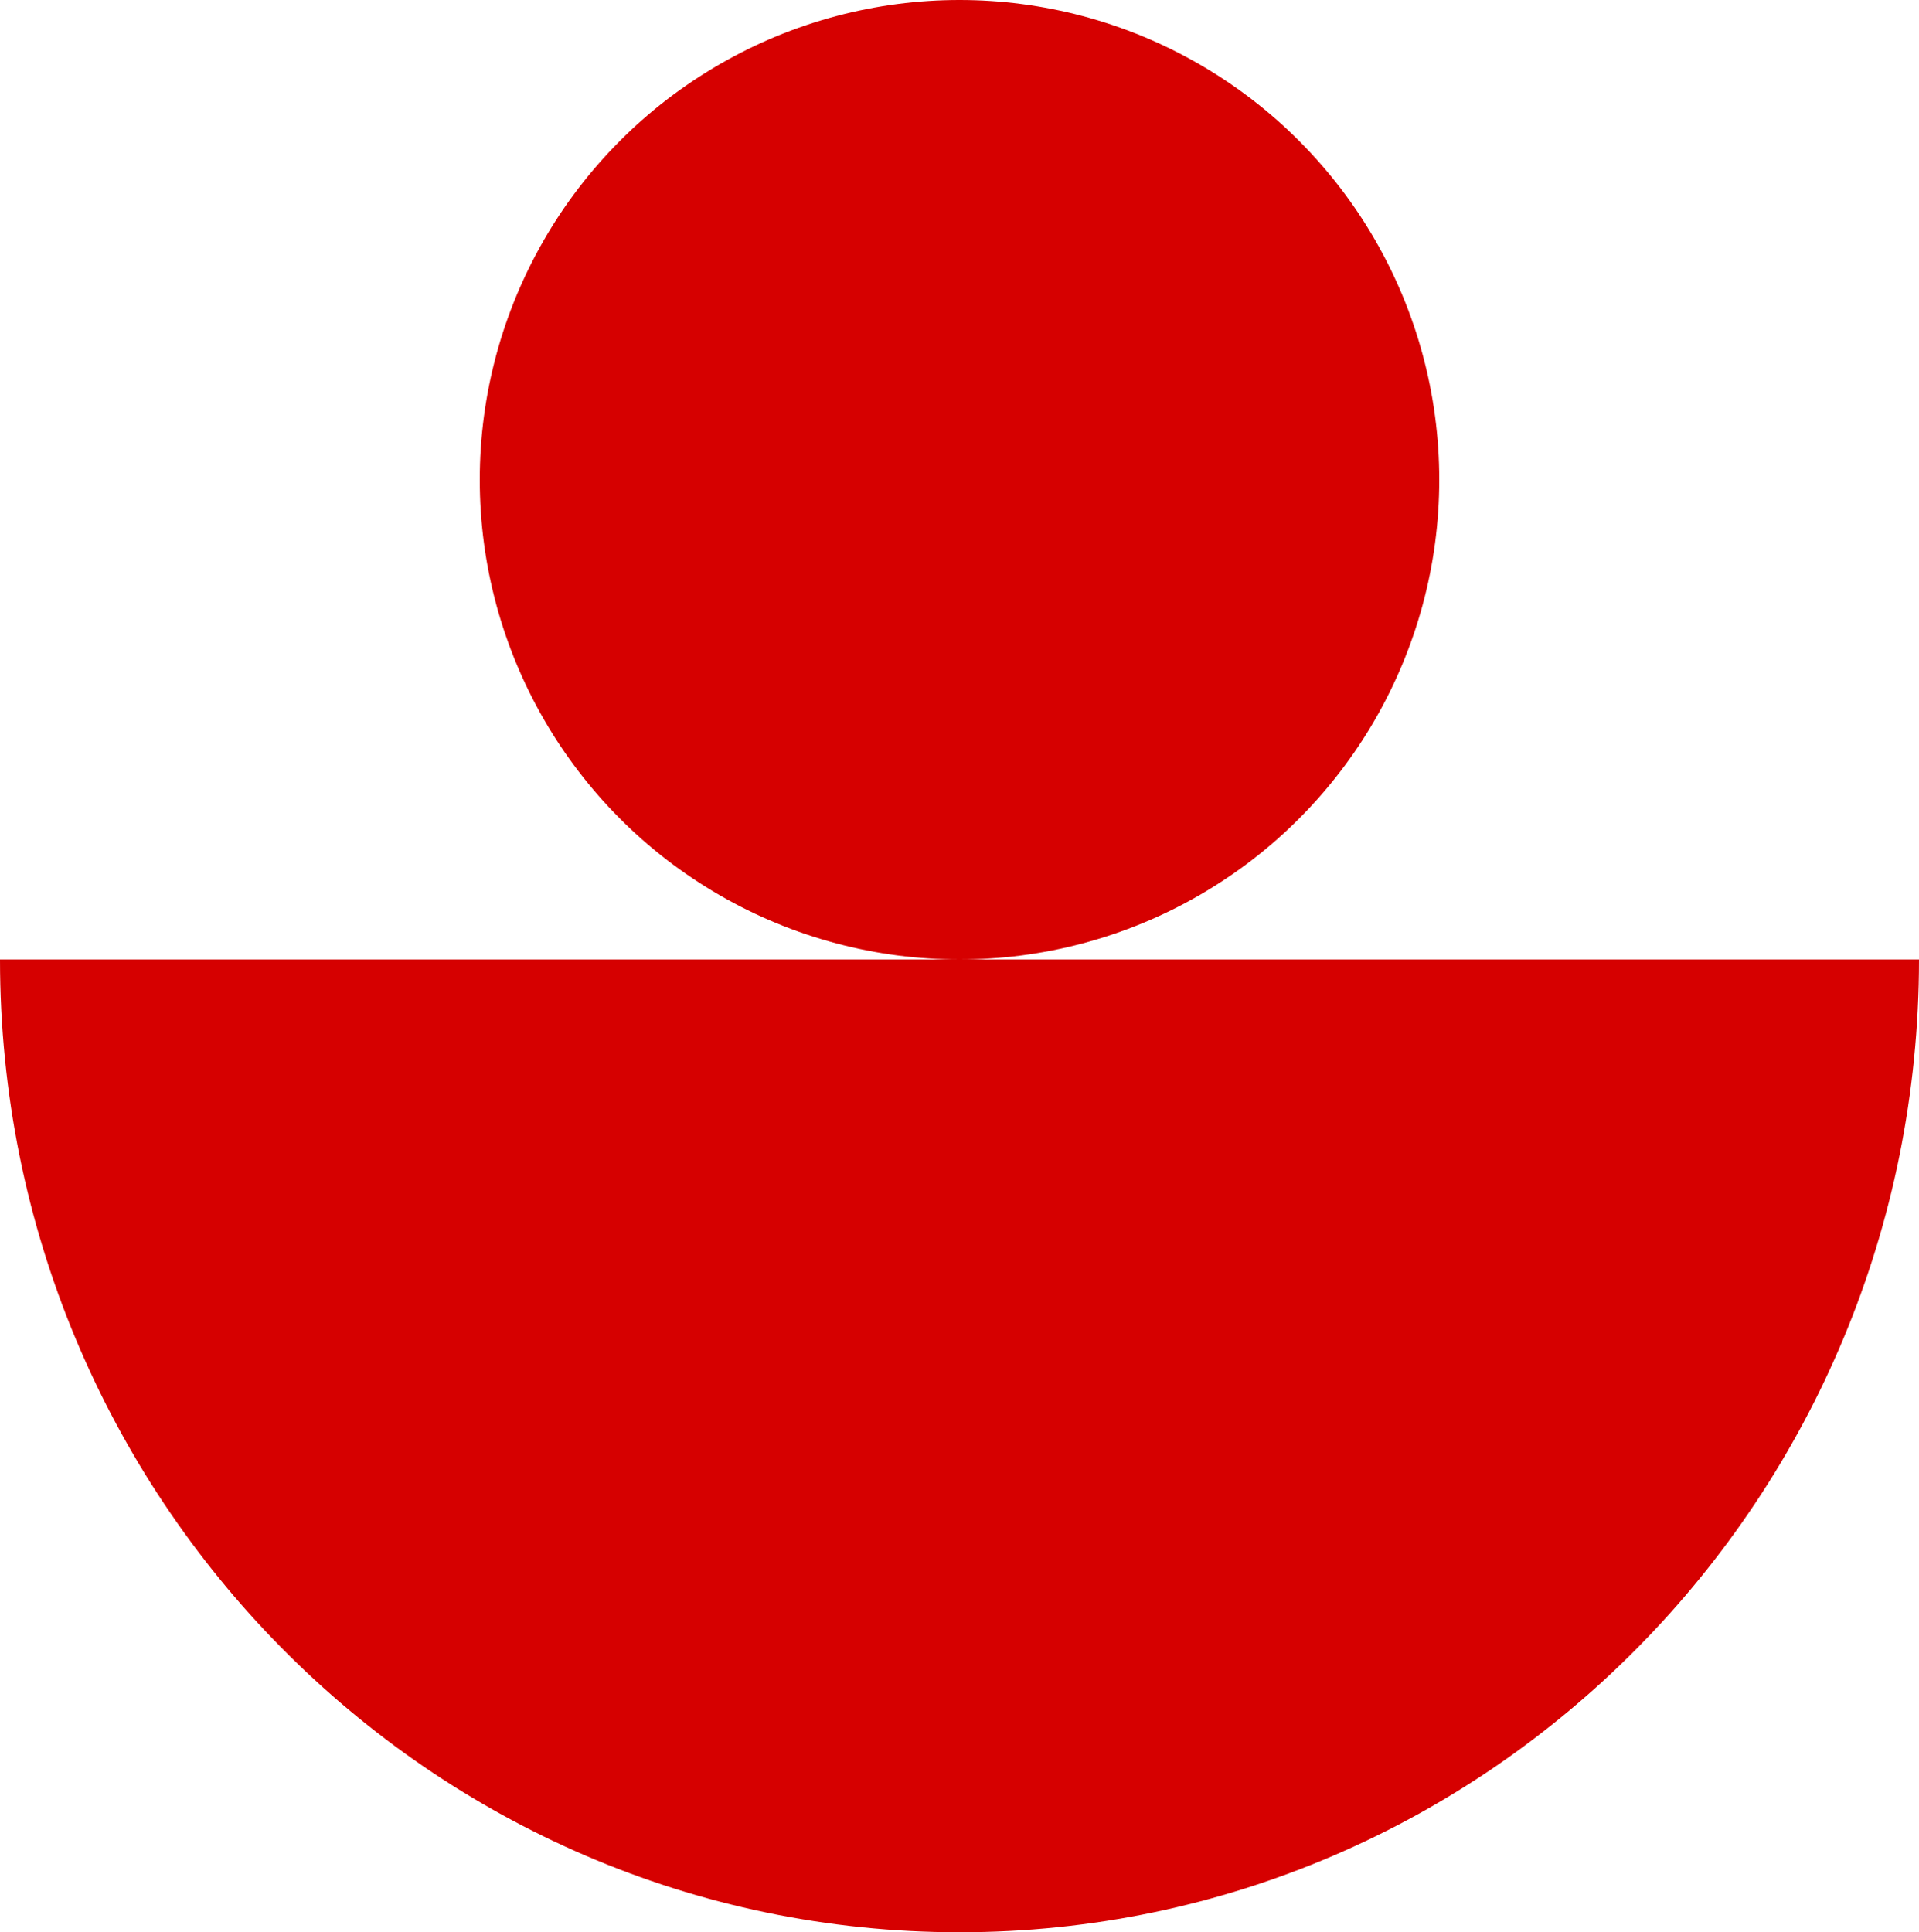
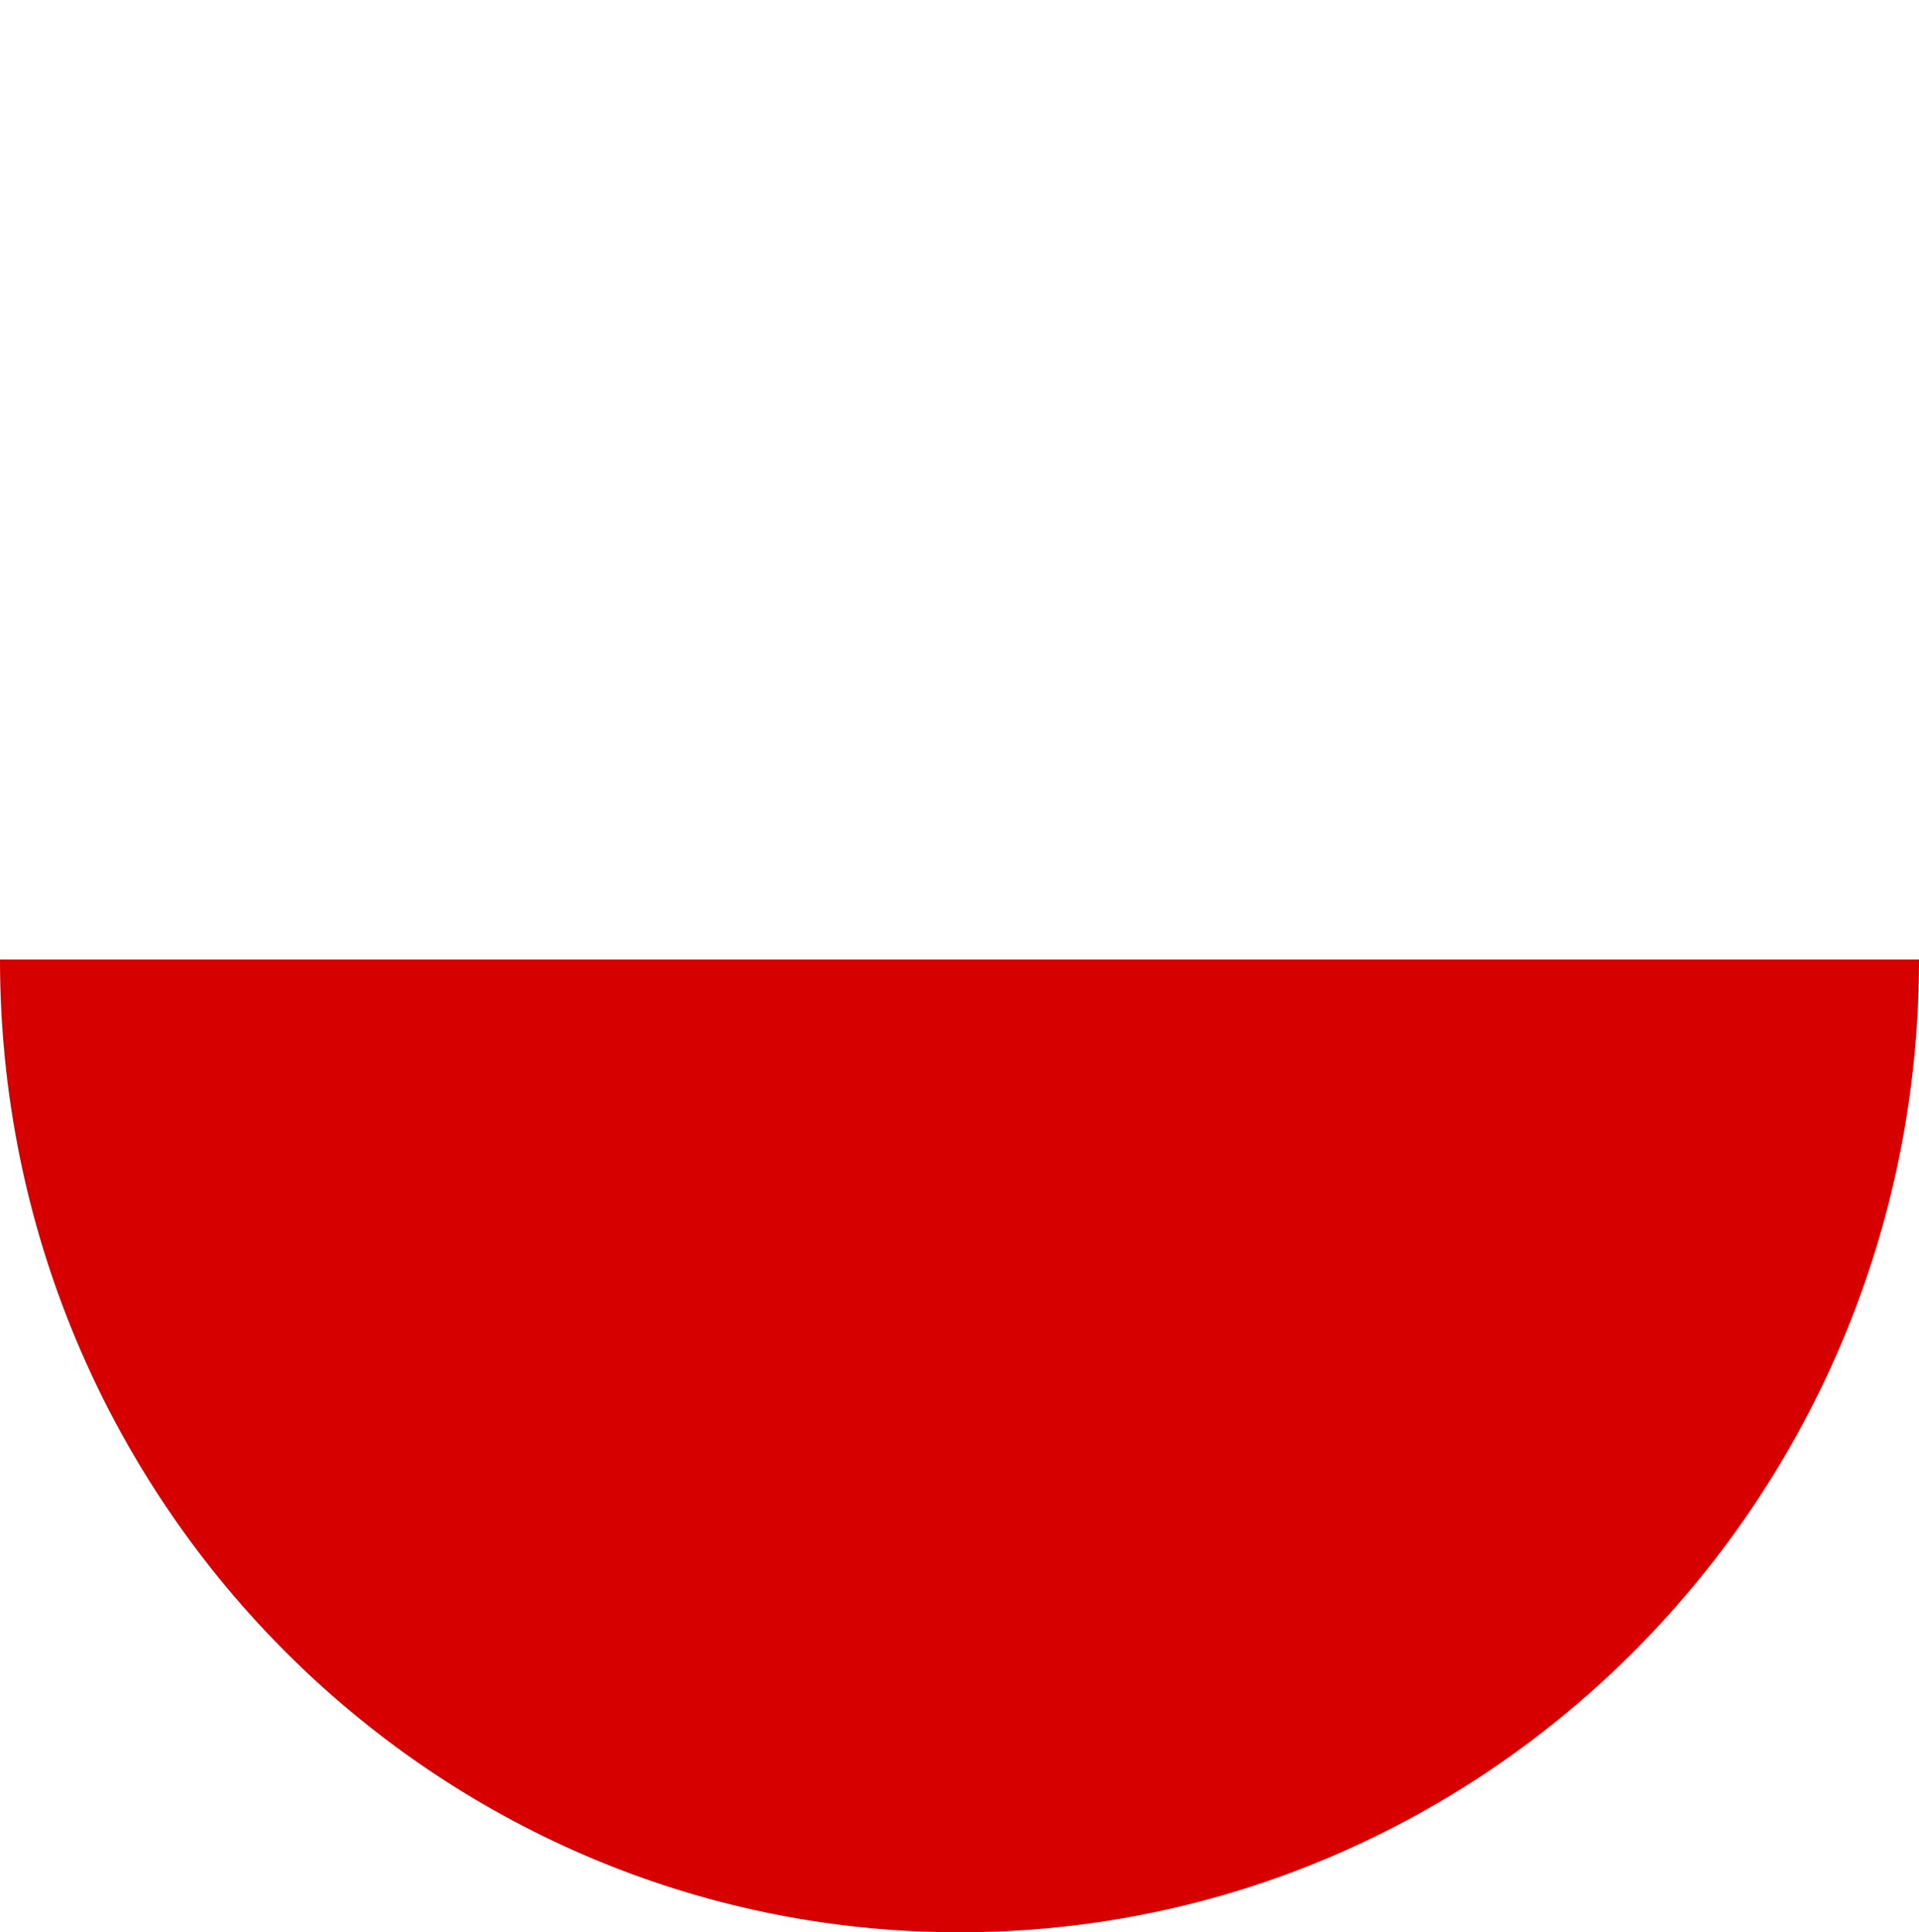
<svg xmlns="http://www.w3.org/2000/svg" data-tone="FLEX_TONE" width="32" height="32.222" viewBox="0 0 32 32.222">
  <g id="Raggruppa_9" data-name="Raggruppa 9" transform="translate(-128 -624)">
    <g id="Raggruppa_1" data-name="Raggruppa 1" transform="translate(-59 -7)">
-       <circle id="Ellisse_19" data-name="Ellisse 19" cx="8" cy="8" r="8" transform="translate(195 631)" fill="#d60000" />
-     </g>
+       </g>
    <g id="Tracciato_14" data-name="Tracciato 14" transform="translate(128 603.5)" fill="#d60000">
-       <path d="M 16 44.722 C 15.363 44.722 14.743 44.645 14.149 44.5 L 17.852 44.5 C 17.257 44.645 16.637 44.722 16 44.722 Z" stroke="none" />
      <path d="M -7.62939453125e-06 36.5 L 32 36.5 C 32 45.459 24.837 52.722 16 52.722 C 7.163 52.722 -7.62939453125e-06 45.459 -7.62939453125e-06 36.5 Z" stroke="none" fill="#d60000" />
    </g>
  </g>
</svg>